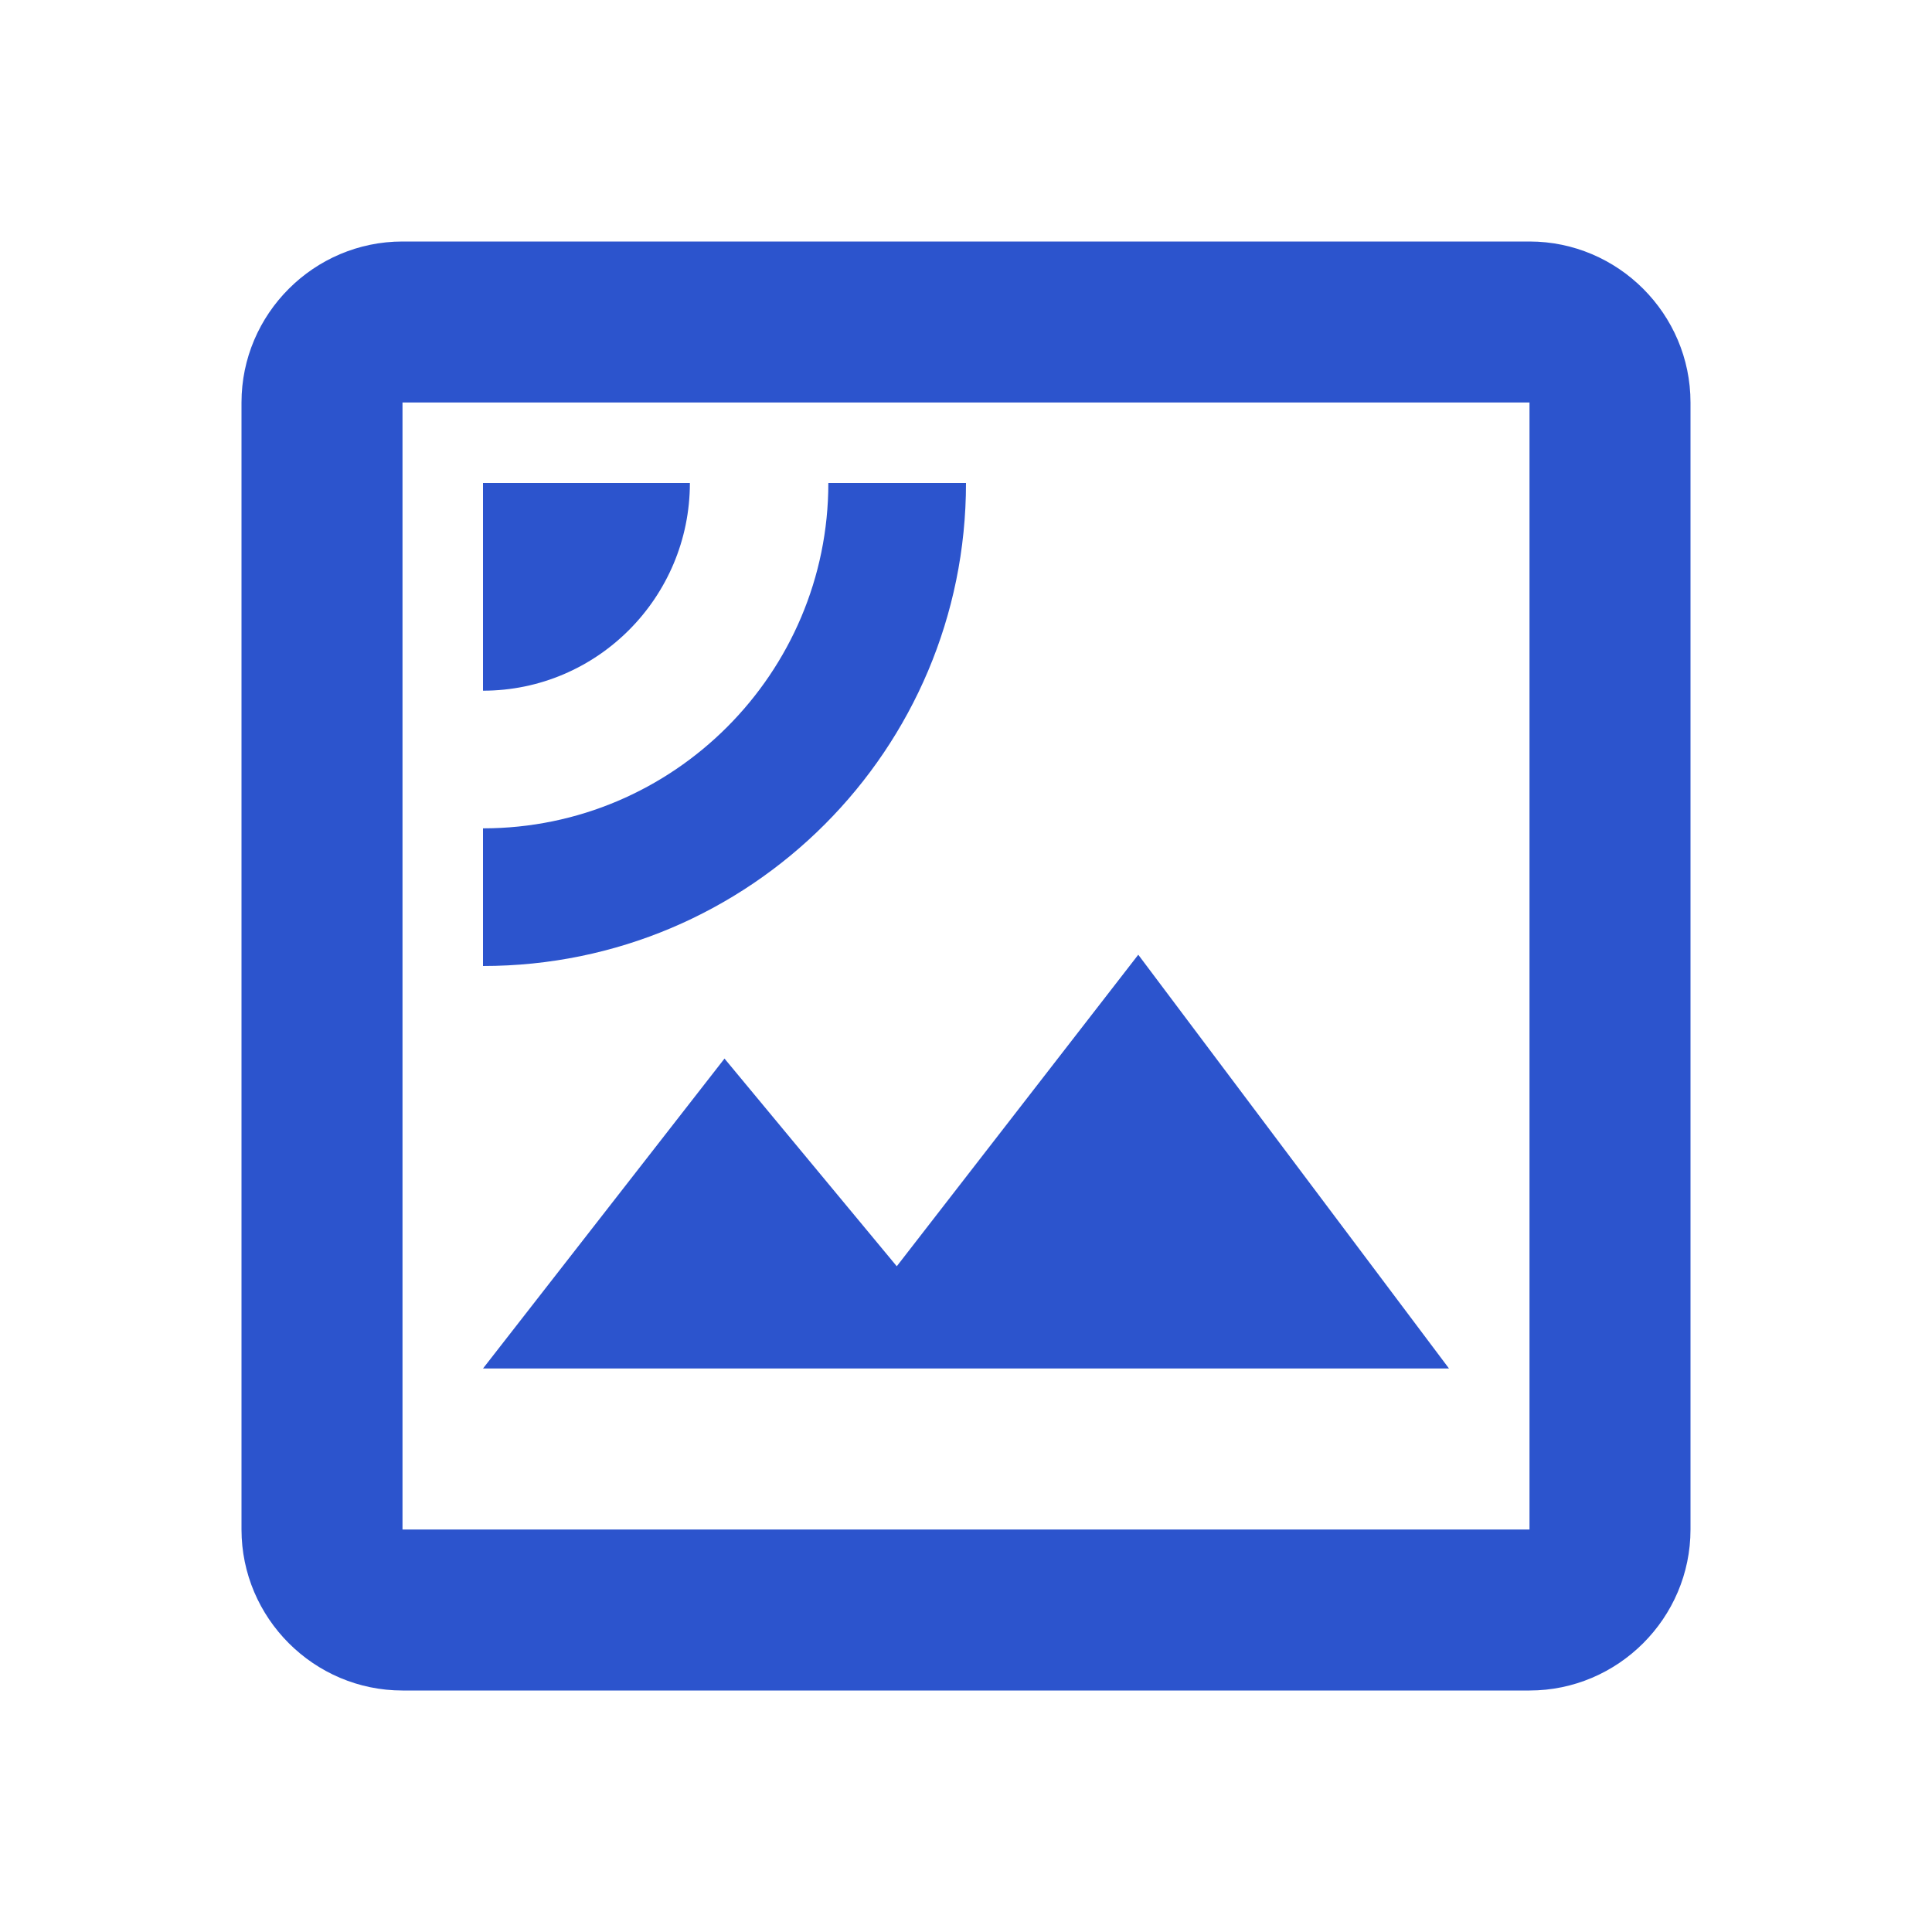
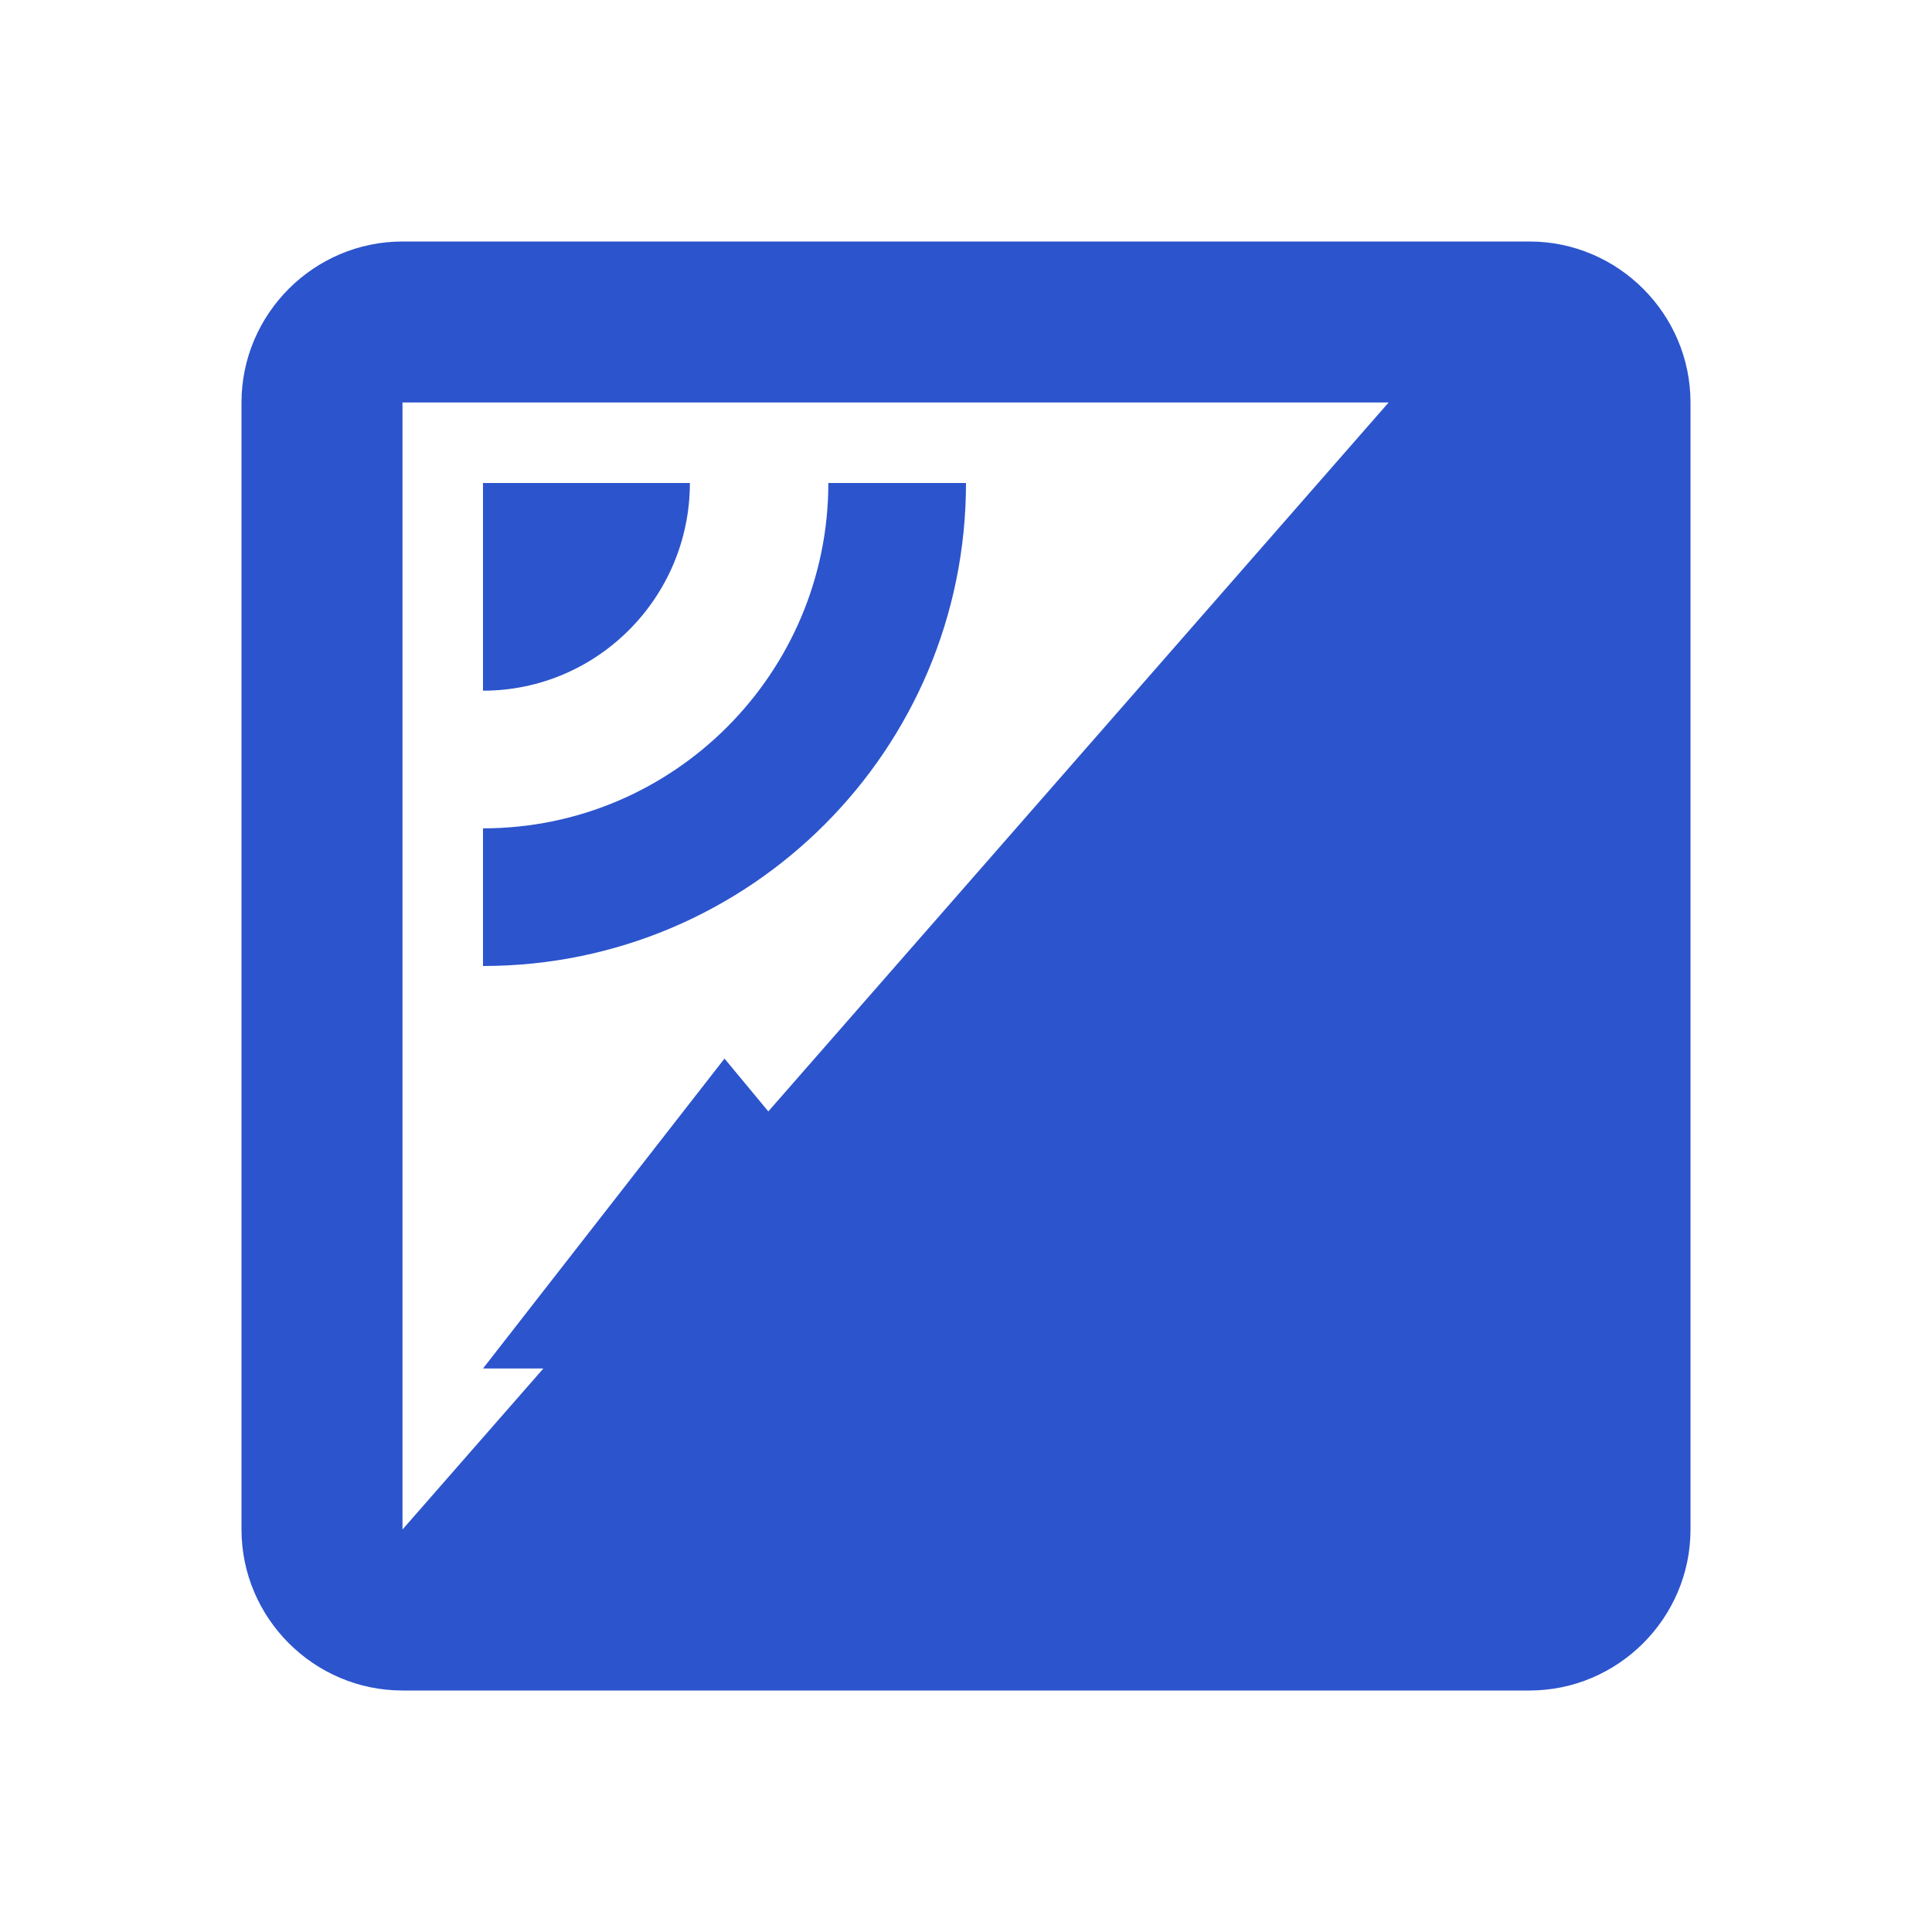
<svg xmlns="http://www.w3.org/2000/svg" width="48px" height="48px" viewBox="0 0 48 48" version="1.1">
  <title>satellite</title>
  <g id="satellite" stroke="none" stroke-width="1" fill="none" fill-rule="evenodd">
    <g id="satellite-black-48dp">
-       <polygon id="Path" points="0 0 48 0 48 48 0 48" />
-       <path d="M38,6 L10,6 C7.8,6 6,7.8 6,10 L6,38 C6,40.2 7.8,42 10,42 L38,42 C40.2,42 42,40.2 42,38 L42,10 C42,7.8 40.2,6 38,6 Z M38,38 L10,38 L10,10 L38,10 L38,38 Z M17.14,12 L12,12 L12,17.16 C14.84,17.16 17.14,14.84 17.14,12 Z M24,12 L20.58,12 C20.58,16.72 16.74,20.58 12,20.58 L12,24 C18.64,24 24,18.62 24,12 Z M28.28,23.72 L22.28,31.46 L18,26.3 L12,34 L36,34 L28.28,23.72 Z" id="Shape" fill="#2C54CD" fill-rule="nonzero" />
+       <path d="M38,6 L10,6 C7.8,6 6,7.8 6,10 L6,38 C6,40.2 7.8,42 10,42 L38,42 C40.2,42 42,40.2 42,38 L42,10 C42,7.8 40.2,6 38,6 Z L10,38 L10,10 L38,10 L38,38 Z M17.14,12 L12,12 L12,17.16 C14.84,17.16 17.14,14.84 17.14,12 Z M24,12 L20.58,12 C20.58,16.72 16.74,20.58 12,20.58 L12,24 C18.64,24 24,18.62 24,12 Z M28.28,23.72 L22.28,31.46 L18,26.3 L12,34 L36,34 L28.28,23.72 Z" id="Shape" fill="#2C54CD" fill-rule="nonzero" />
    </g>
  </g>
</svg>